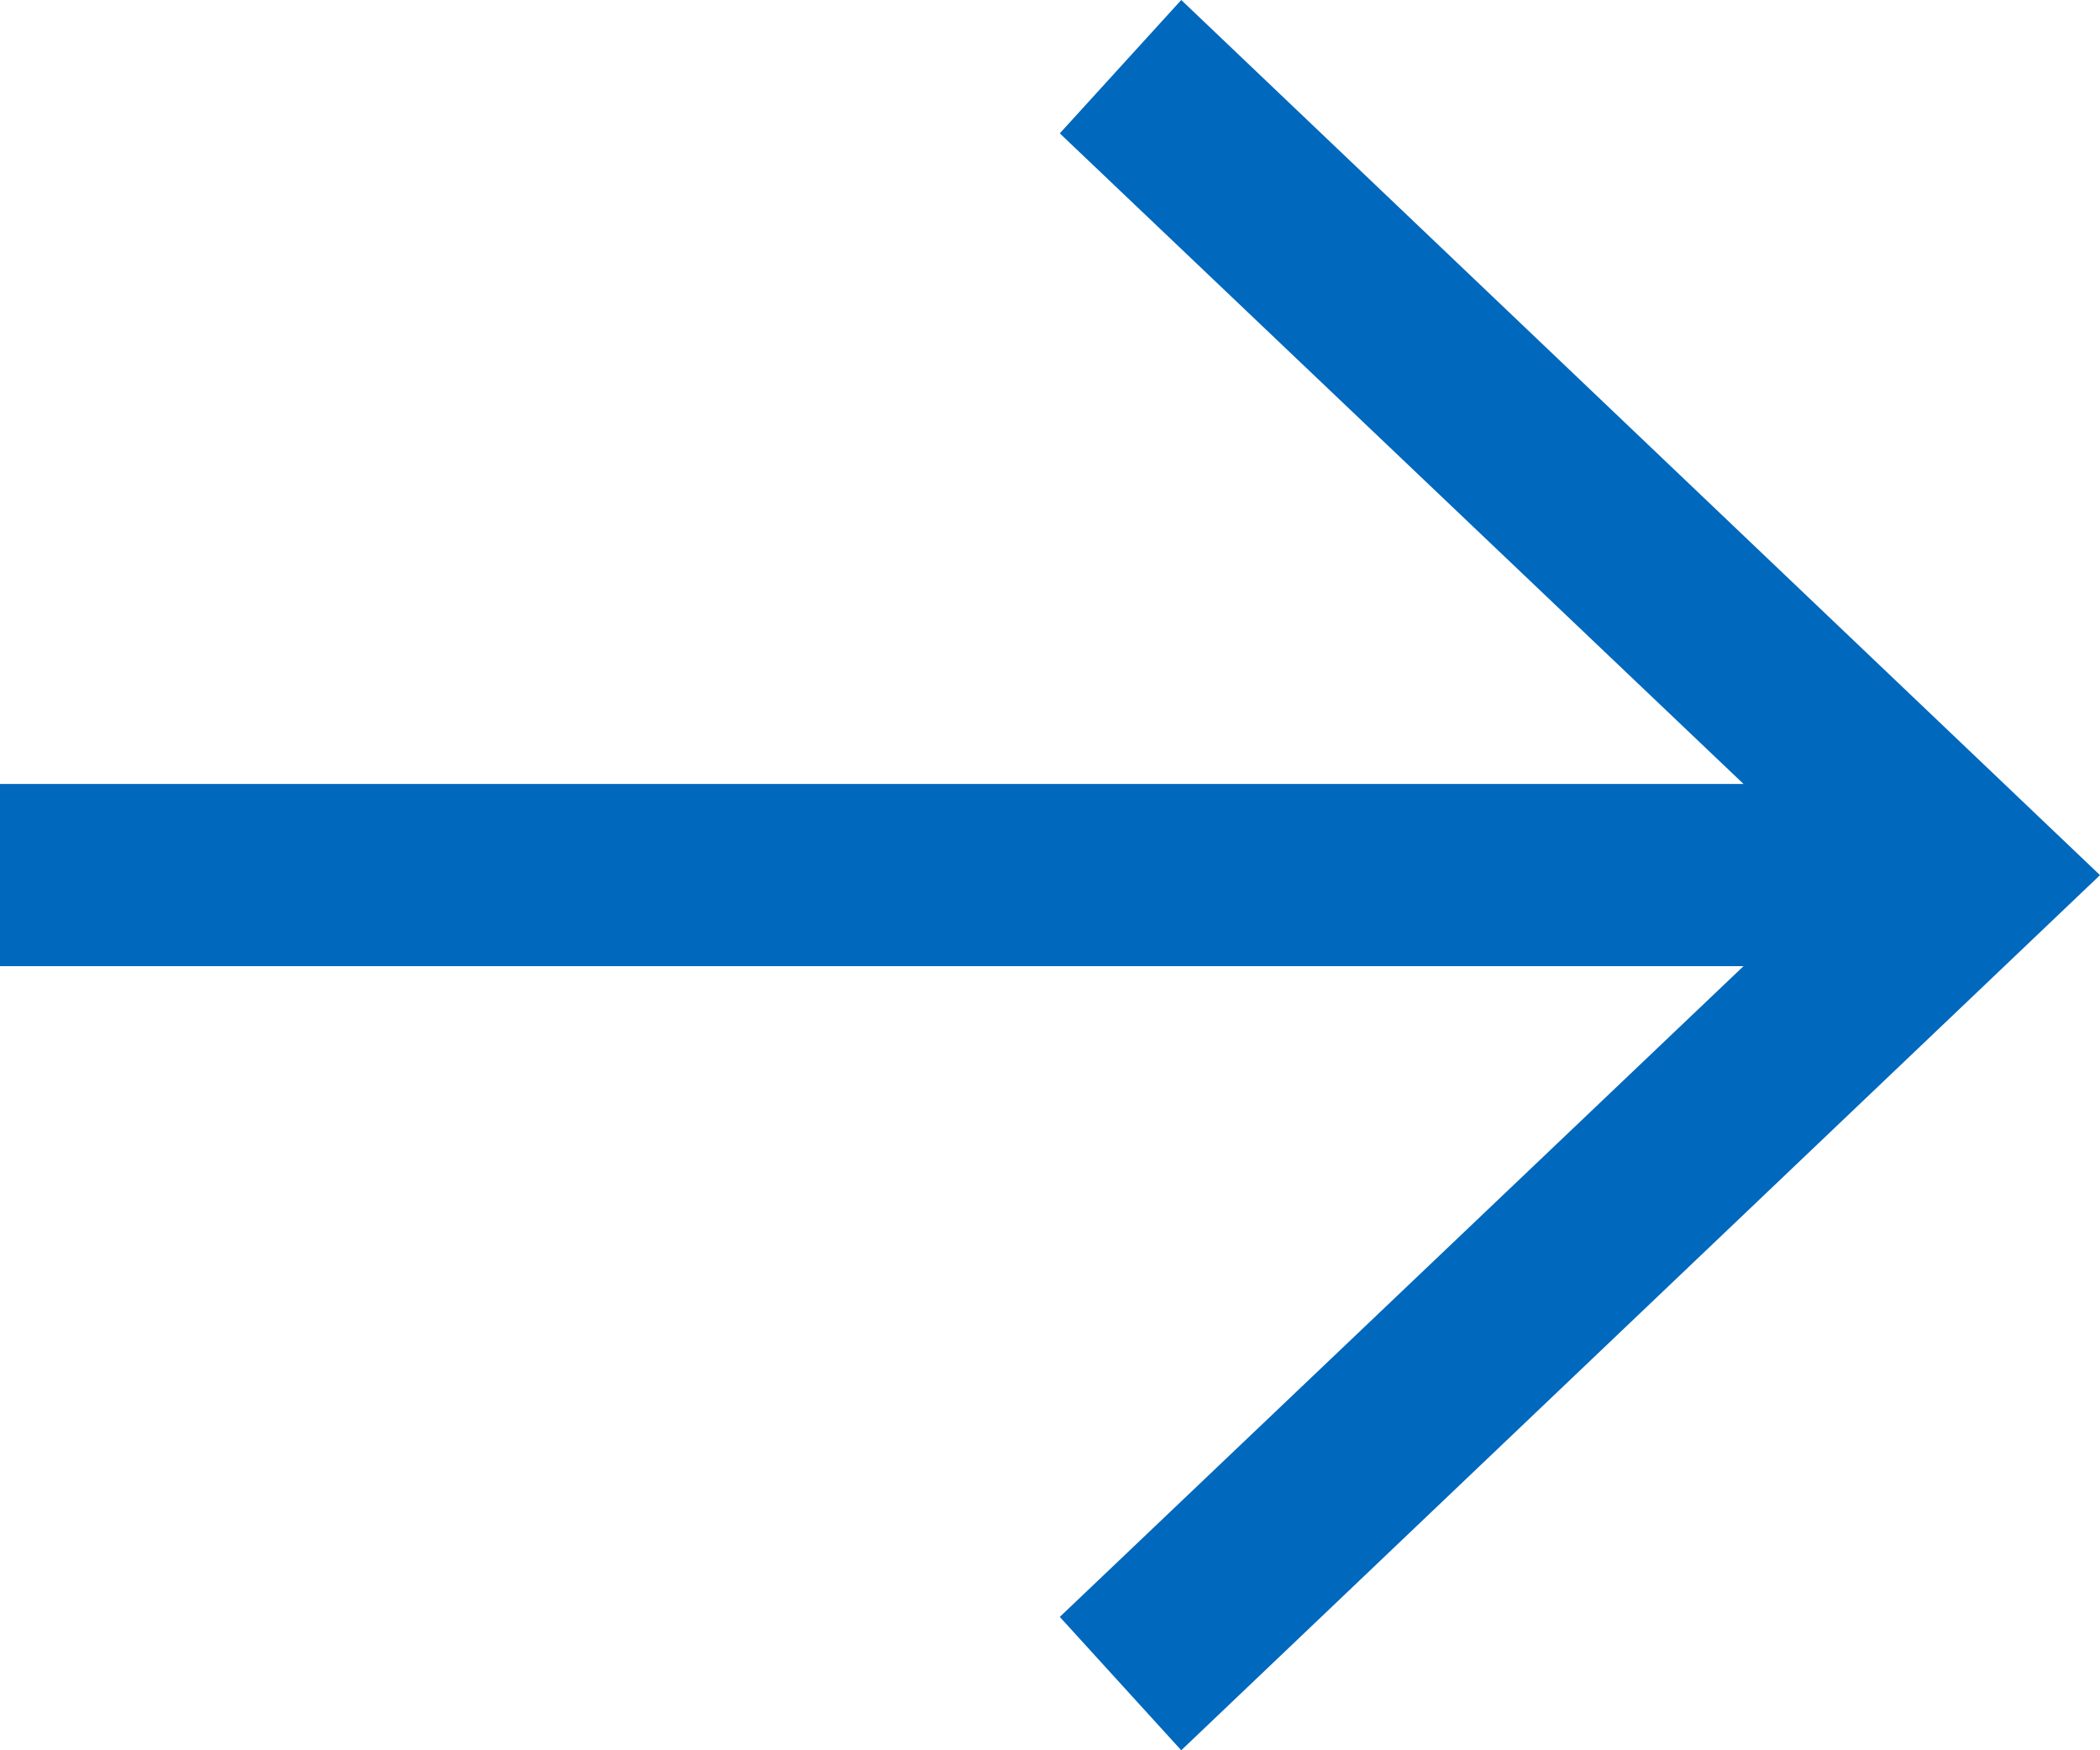
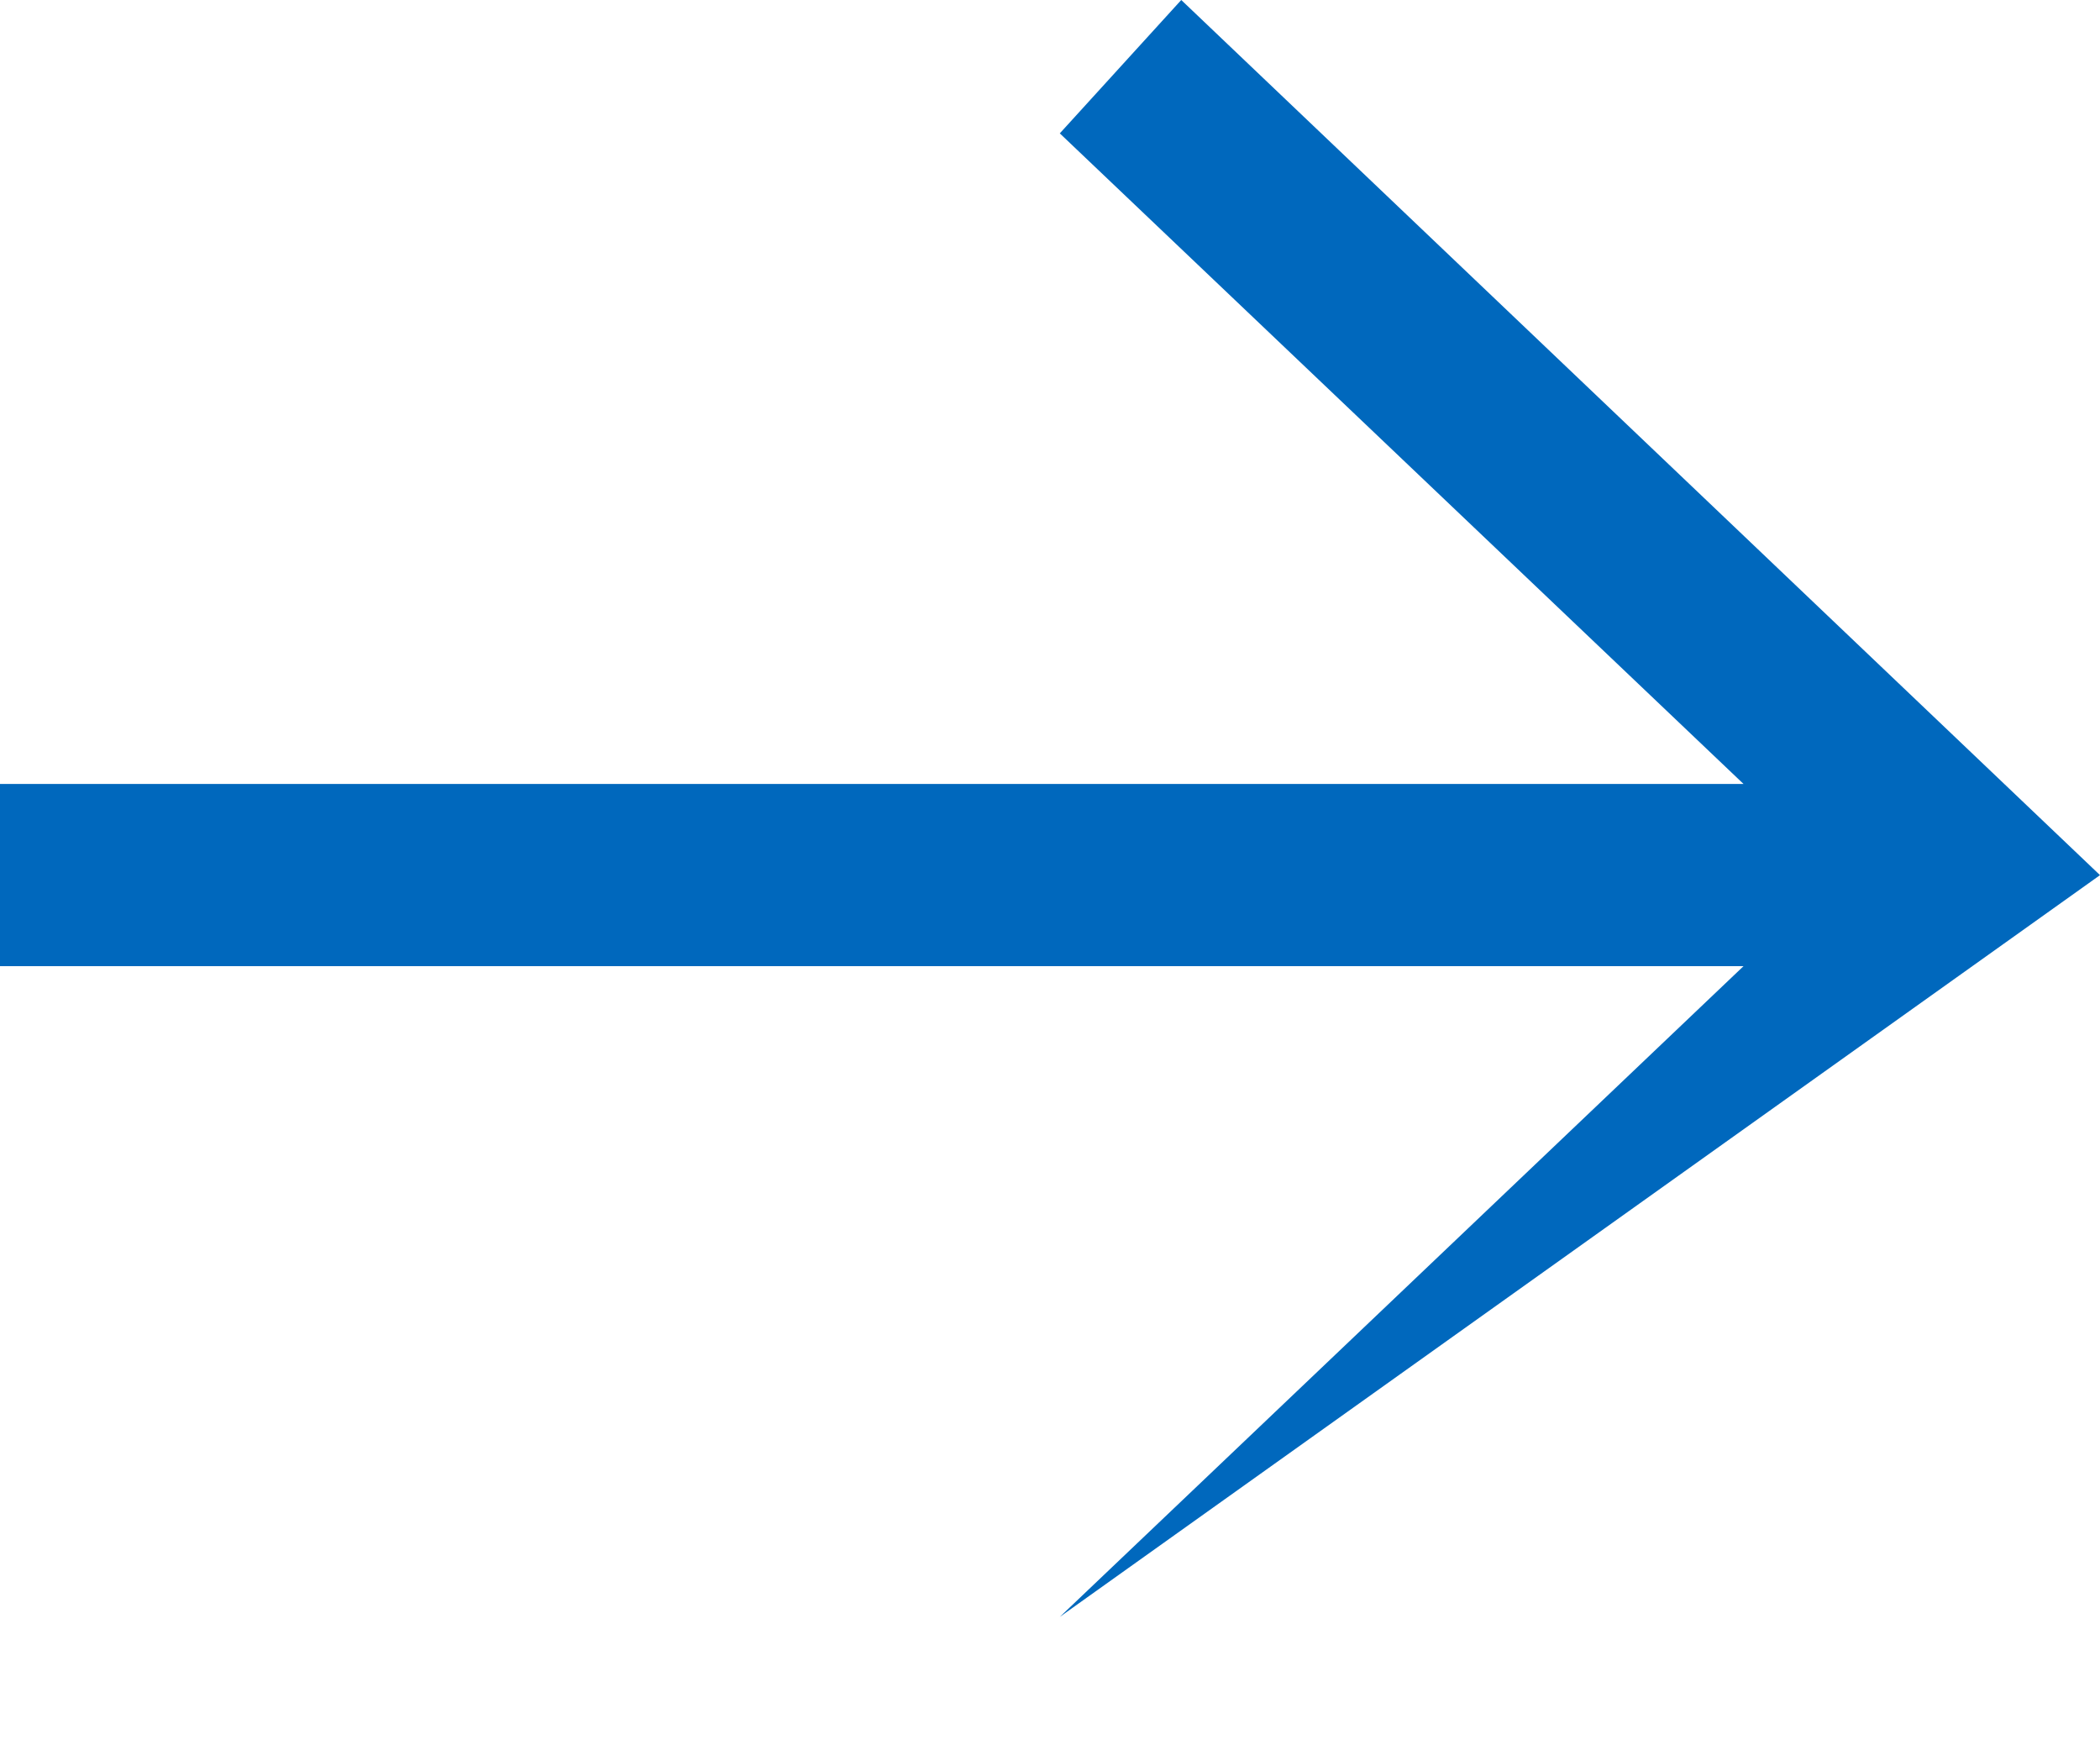
<svg xmlns="http://www.w3.org/2000/svg" width="12" height="10" viewBox="0 0 12 10" fill="none">
-   <path fill-rule="evenodd" clip-rule="evenodd" d="M6.75 0L6.056 0.762L9.963 4.479H0V5.52H9.963L6.056 9.238L6.75 10L12 5L6.75 0Z" fill="#0068BD" />
+   <path fill-rule="evenodd" clip-rule="evenodd" d="M6.75 0L6.056 0.762L9.963 4.479H0V5.52H9.963L6.056 9.238L12 5L6.75 0Z" fill="#0068BD" />
</svg>